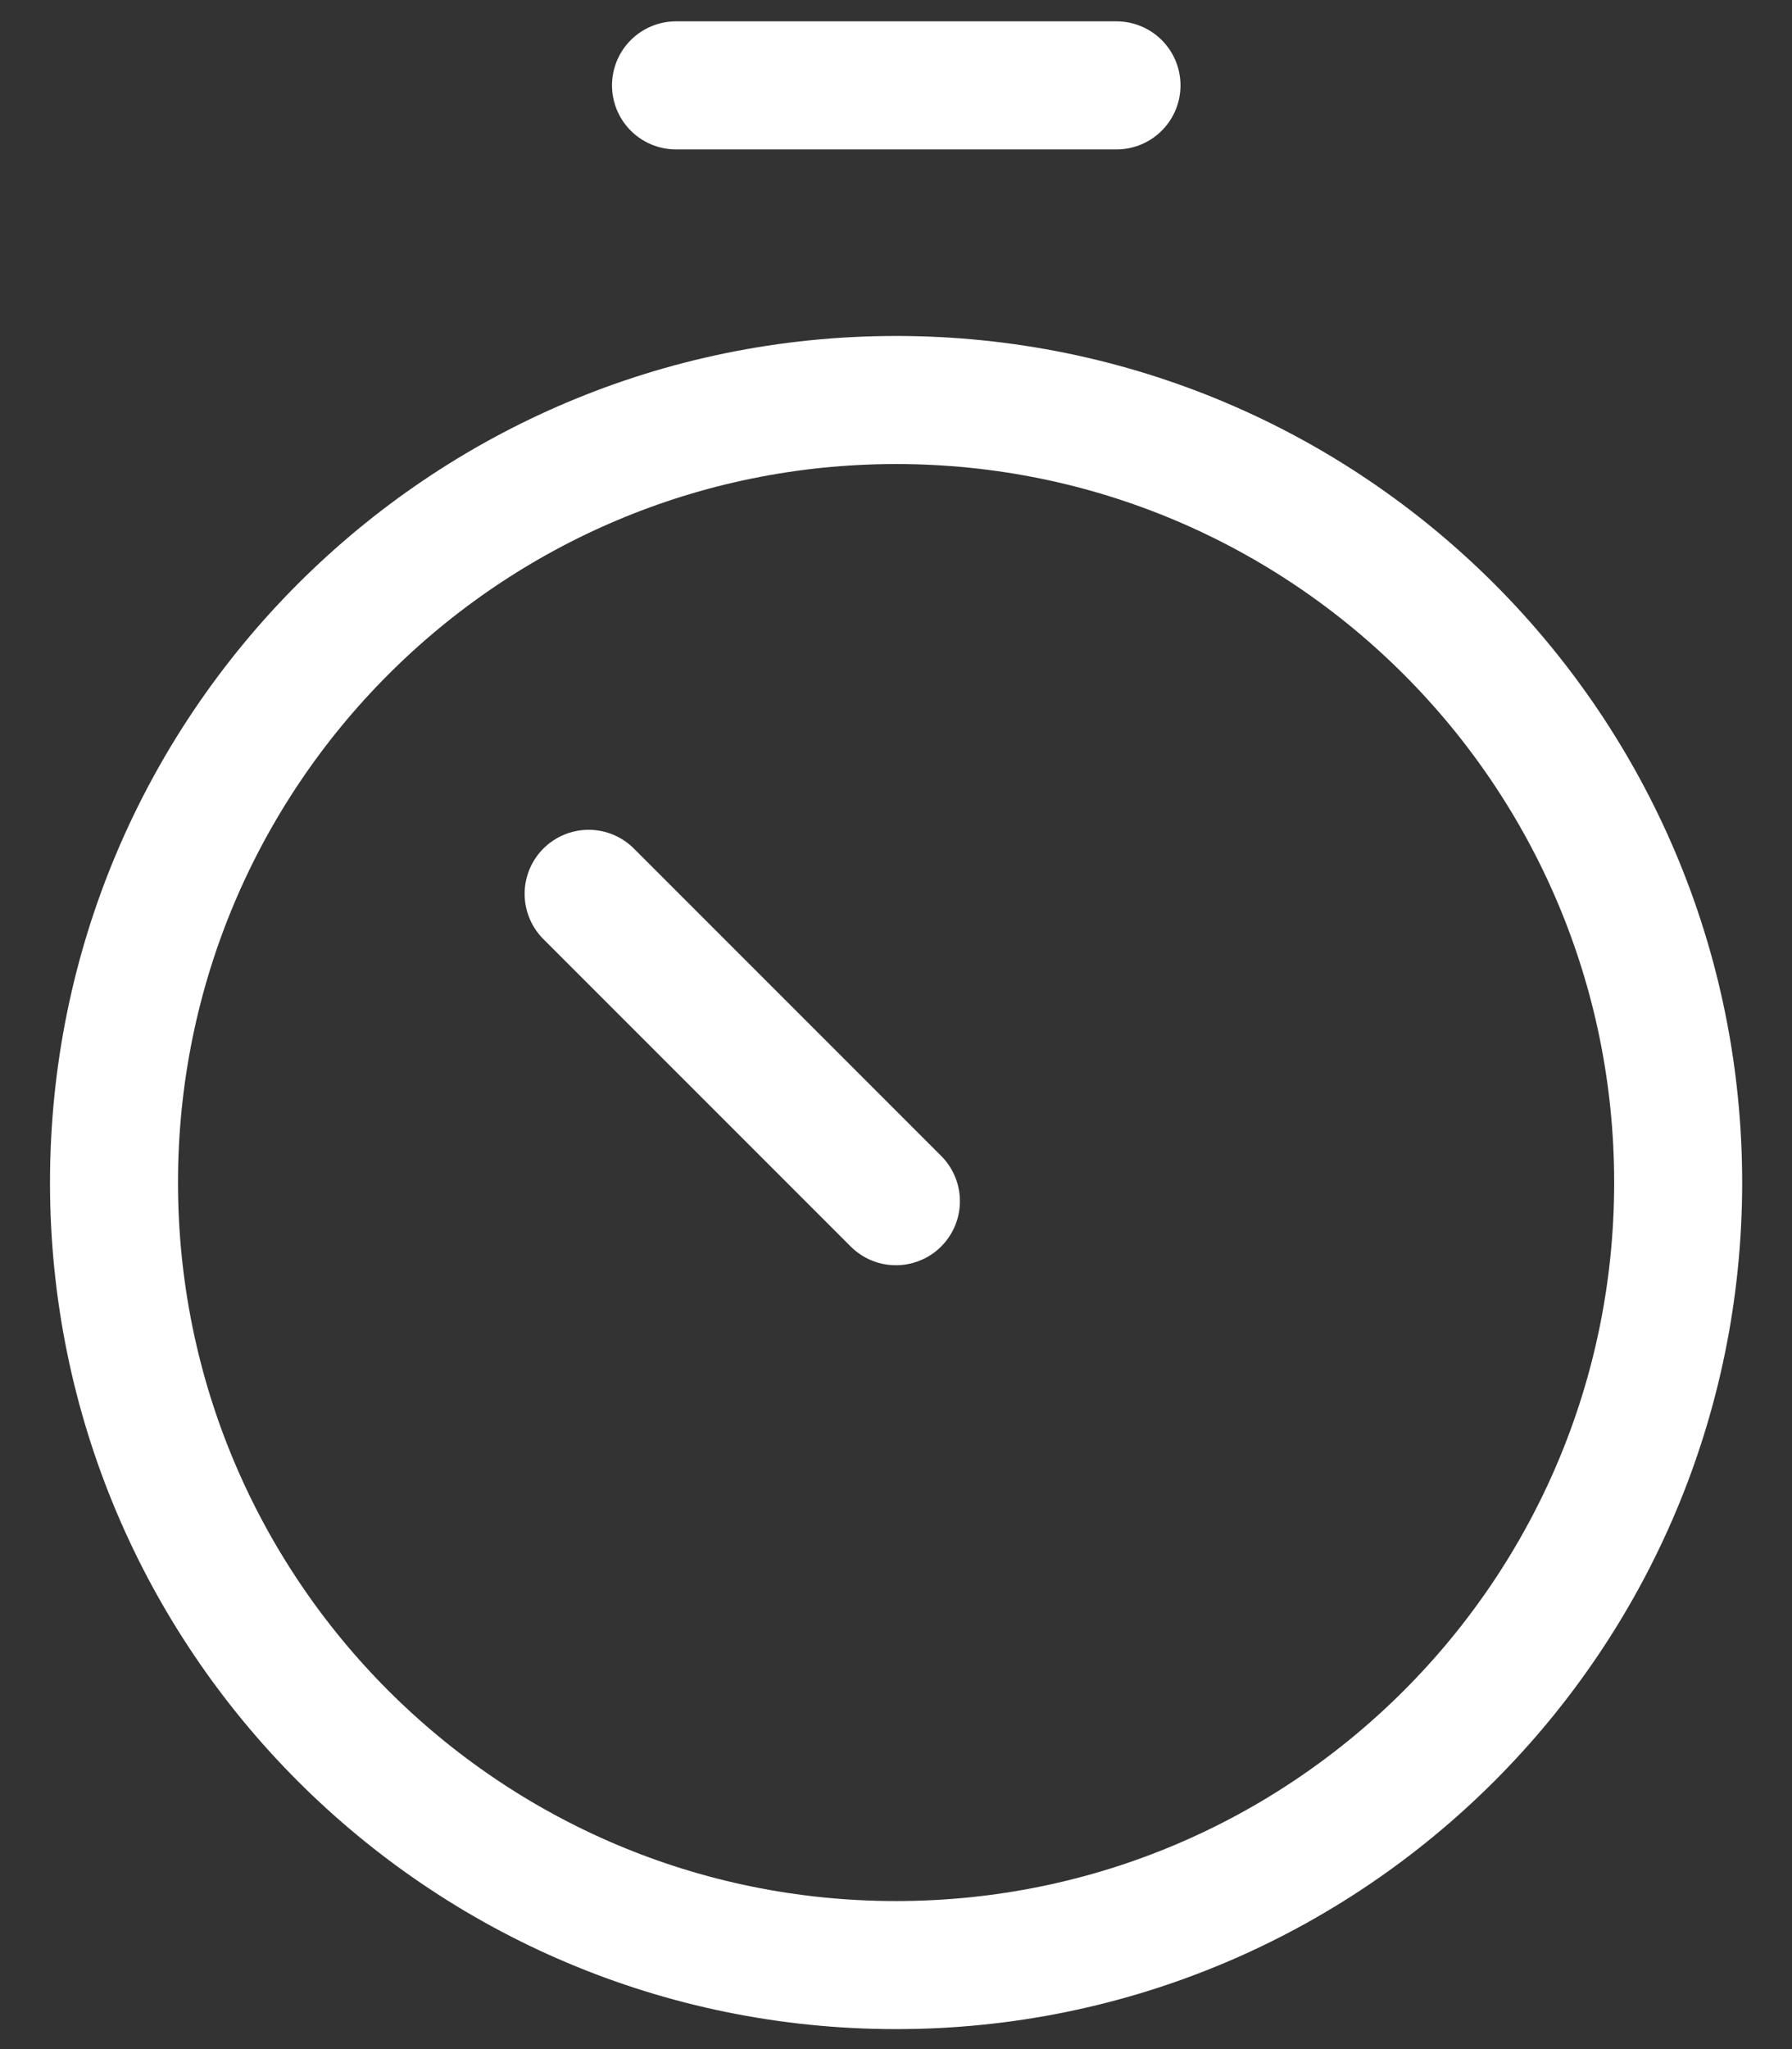
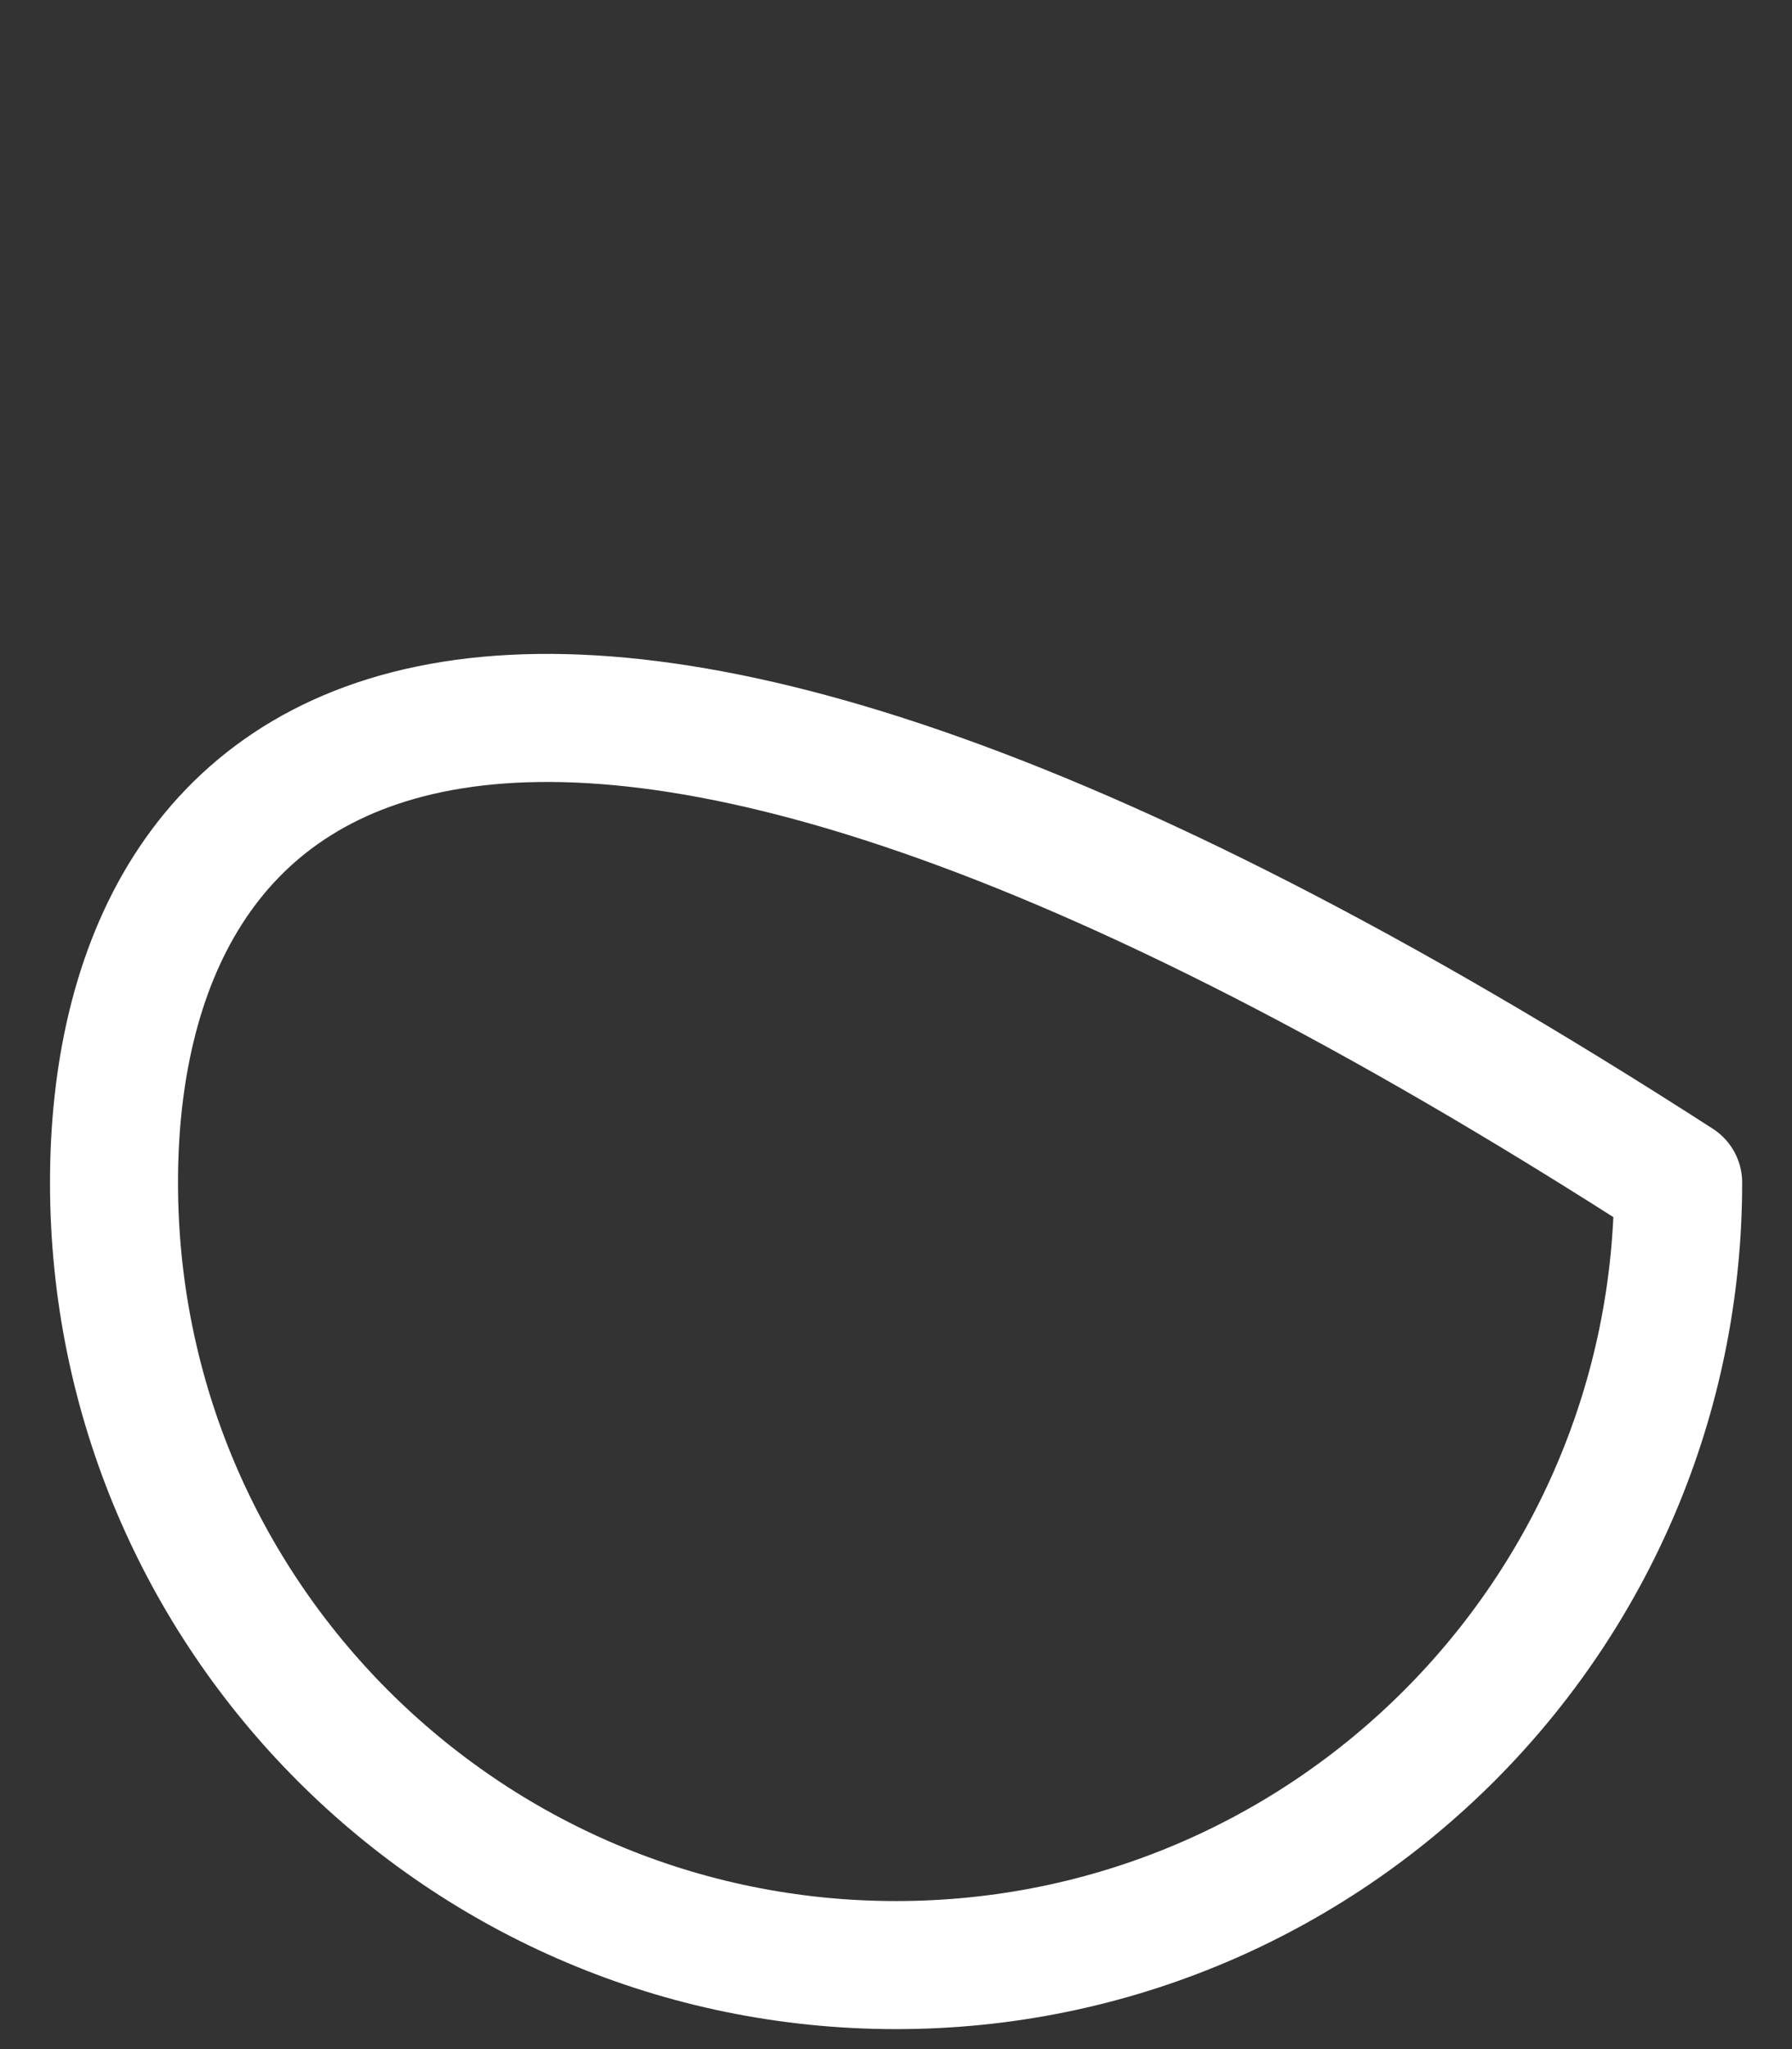
<svg xmlns="http://www.w3.org/2000/svg" width="21" height="24" viewBox="0 0 21 24" fill="none">
  <rect x="0" y="0" width="21" height="24" fill="#333333" stroke="none" />
-   <path d="M10.501 23.016C15.563 23.016 19.666 18.912 19.666 13.851C19.666 8.789 15.563 4.685 10.501 4.685C5.439 4.685 1.336 8.789 1.336 13.851C1.336 18.912 5.439 23.016 10.501 23.016Z" stroke="white" stroke-width="1.5" stroke-linecap="round" stroke-linejoin="round" />
-   <path d="M6.898 10.469L10.499 14.069" stroke="white" stroke-width="1.5" stroke-linecap="round" stroke-linejoin="round" />
-   <path d="M7.922 1H13.084" stroke="white" stroke-width="1.5" stroke-linecap="round" stroke-linejoin="round" />
+   <path d="M10.501 23.016C15.563 23.016 19.666 18.912 19.666 13.851C5.439 4.685 1.336 8.789 1.336 13.851C1.336 18.912 5.439 23.016 10.501 23.016Z" stroke="white" stroke-width="1.5" stroke-linecap="round" stroke-linejoin="round" />
</svg>